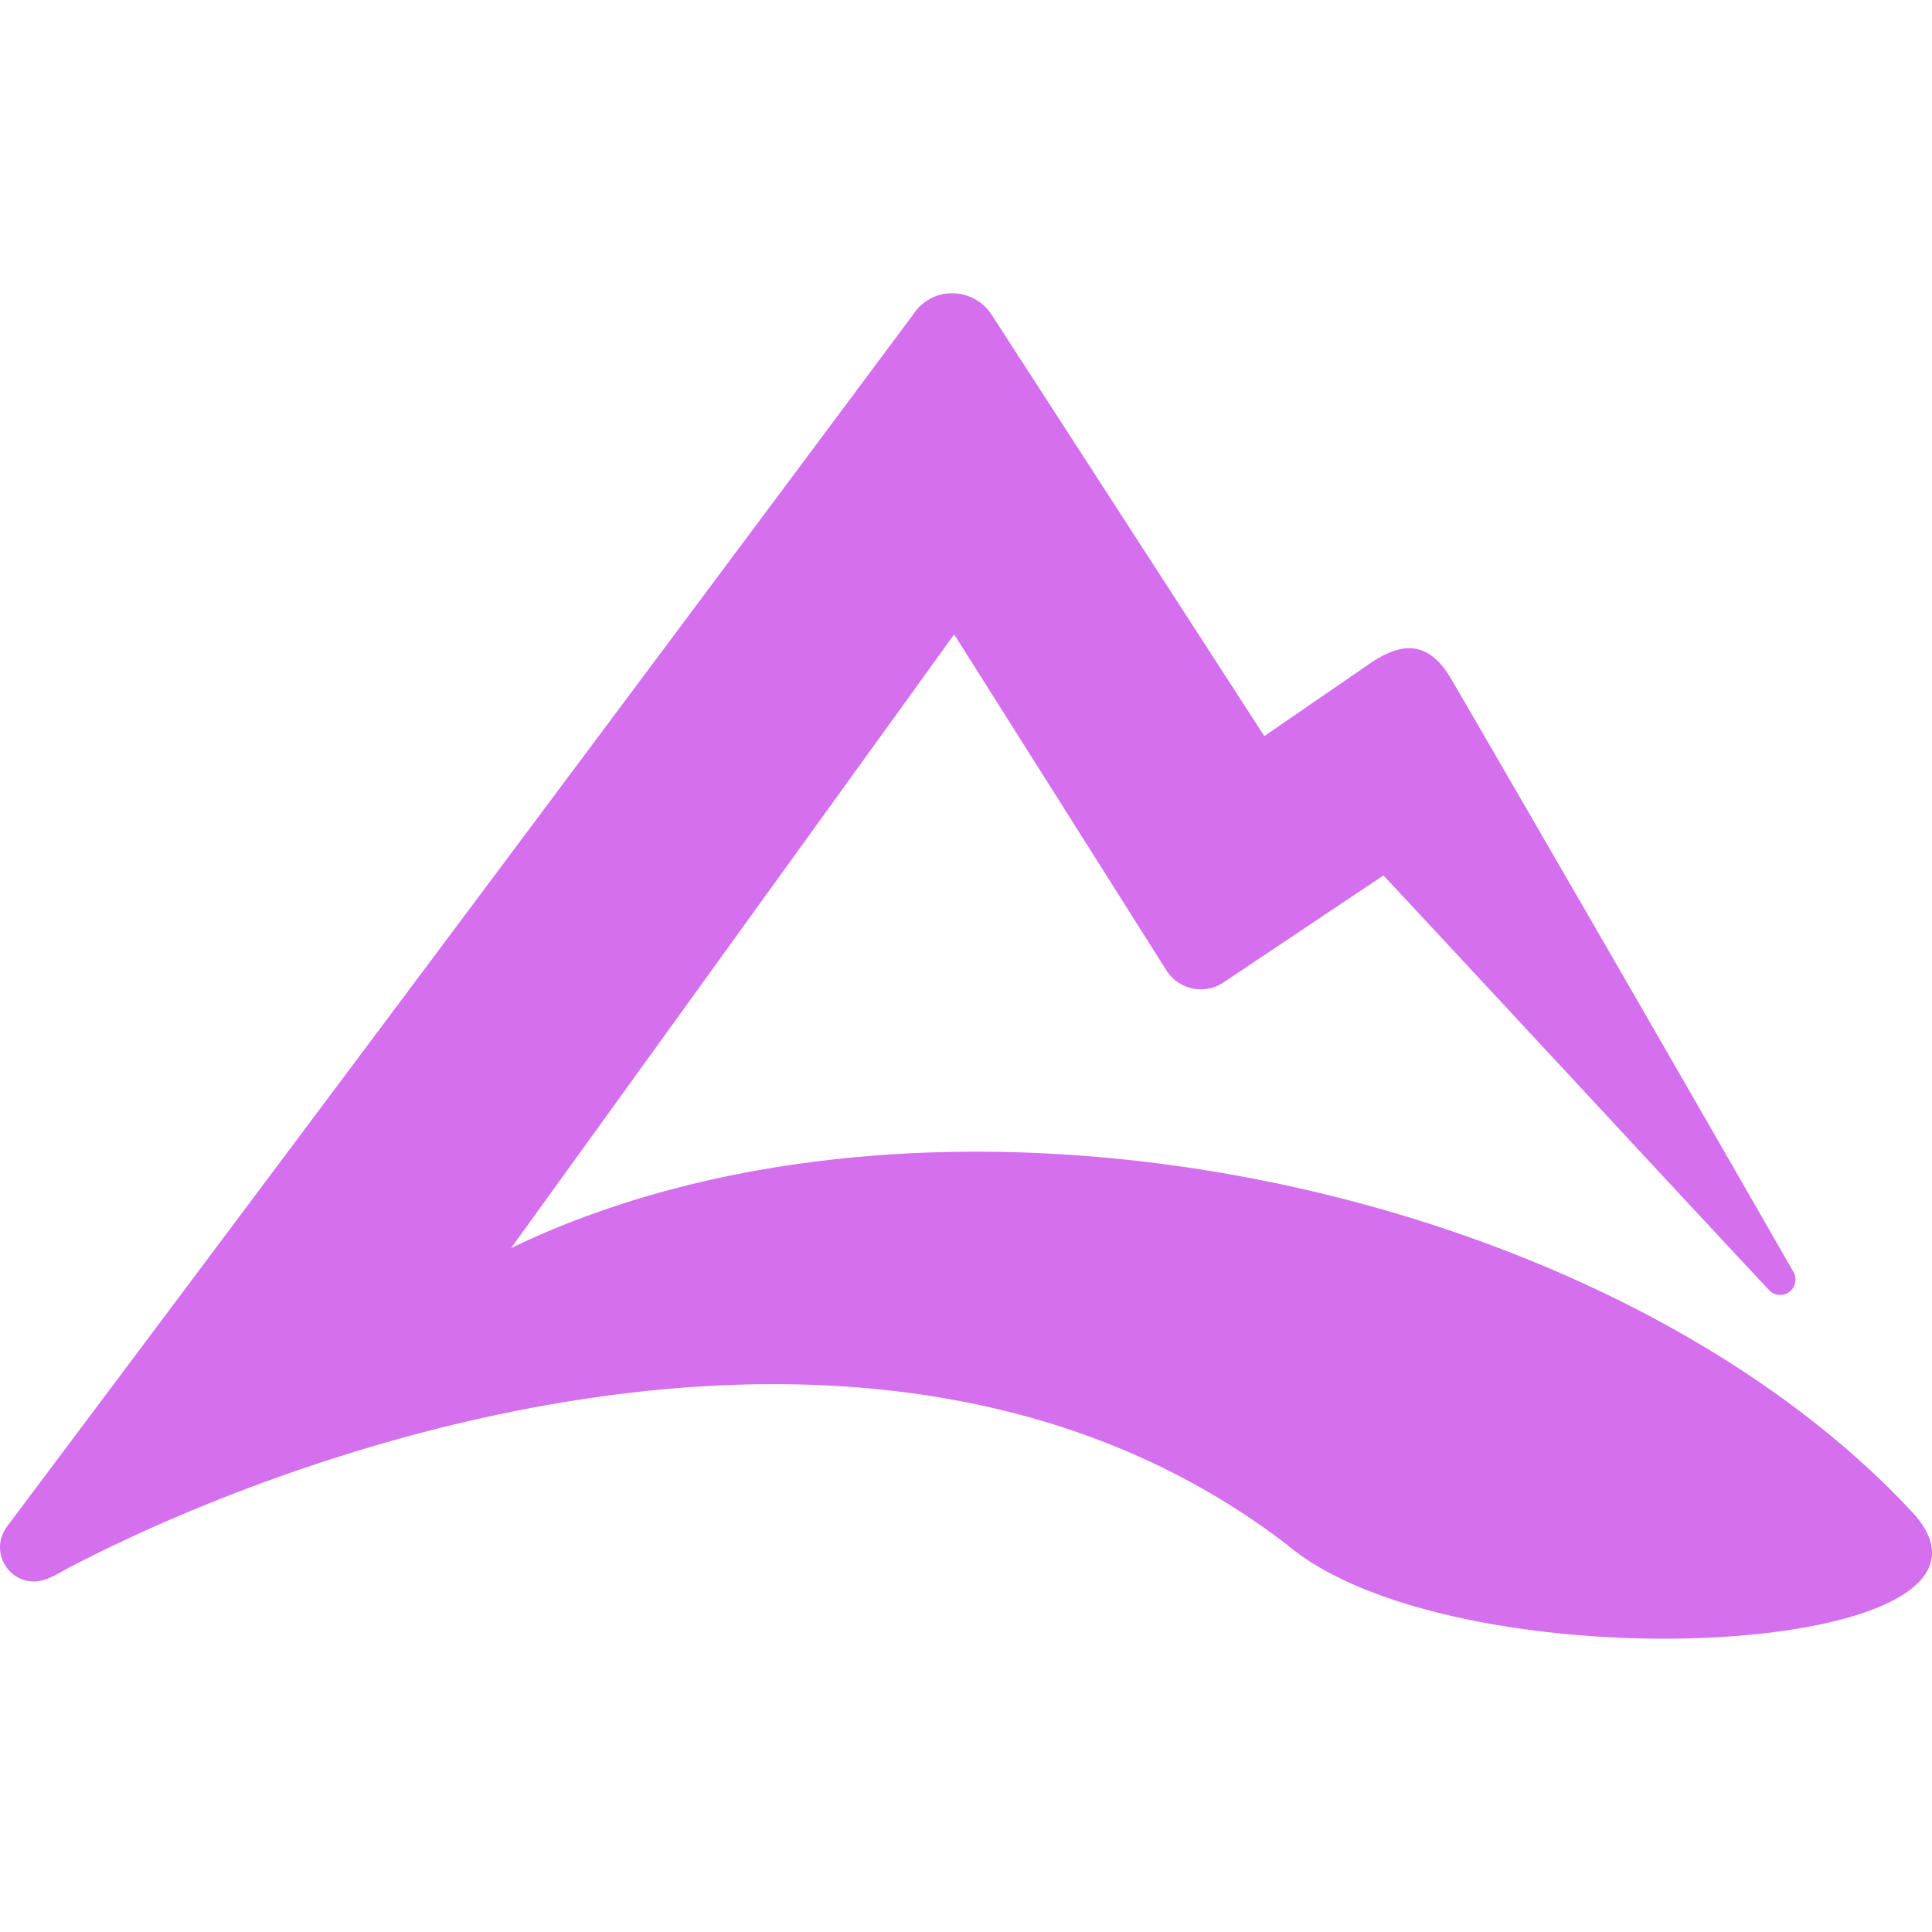
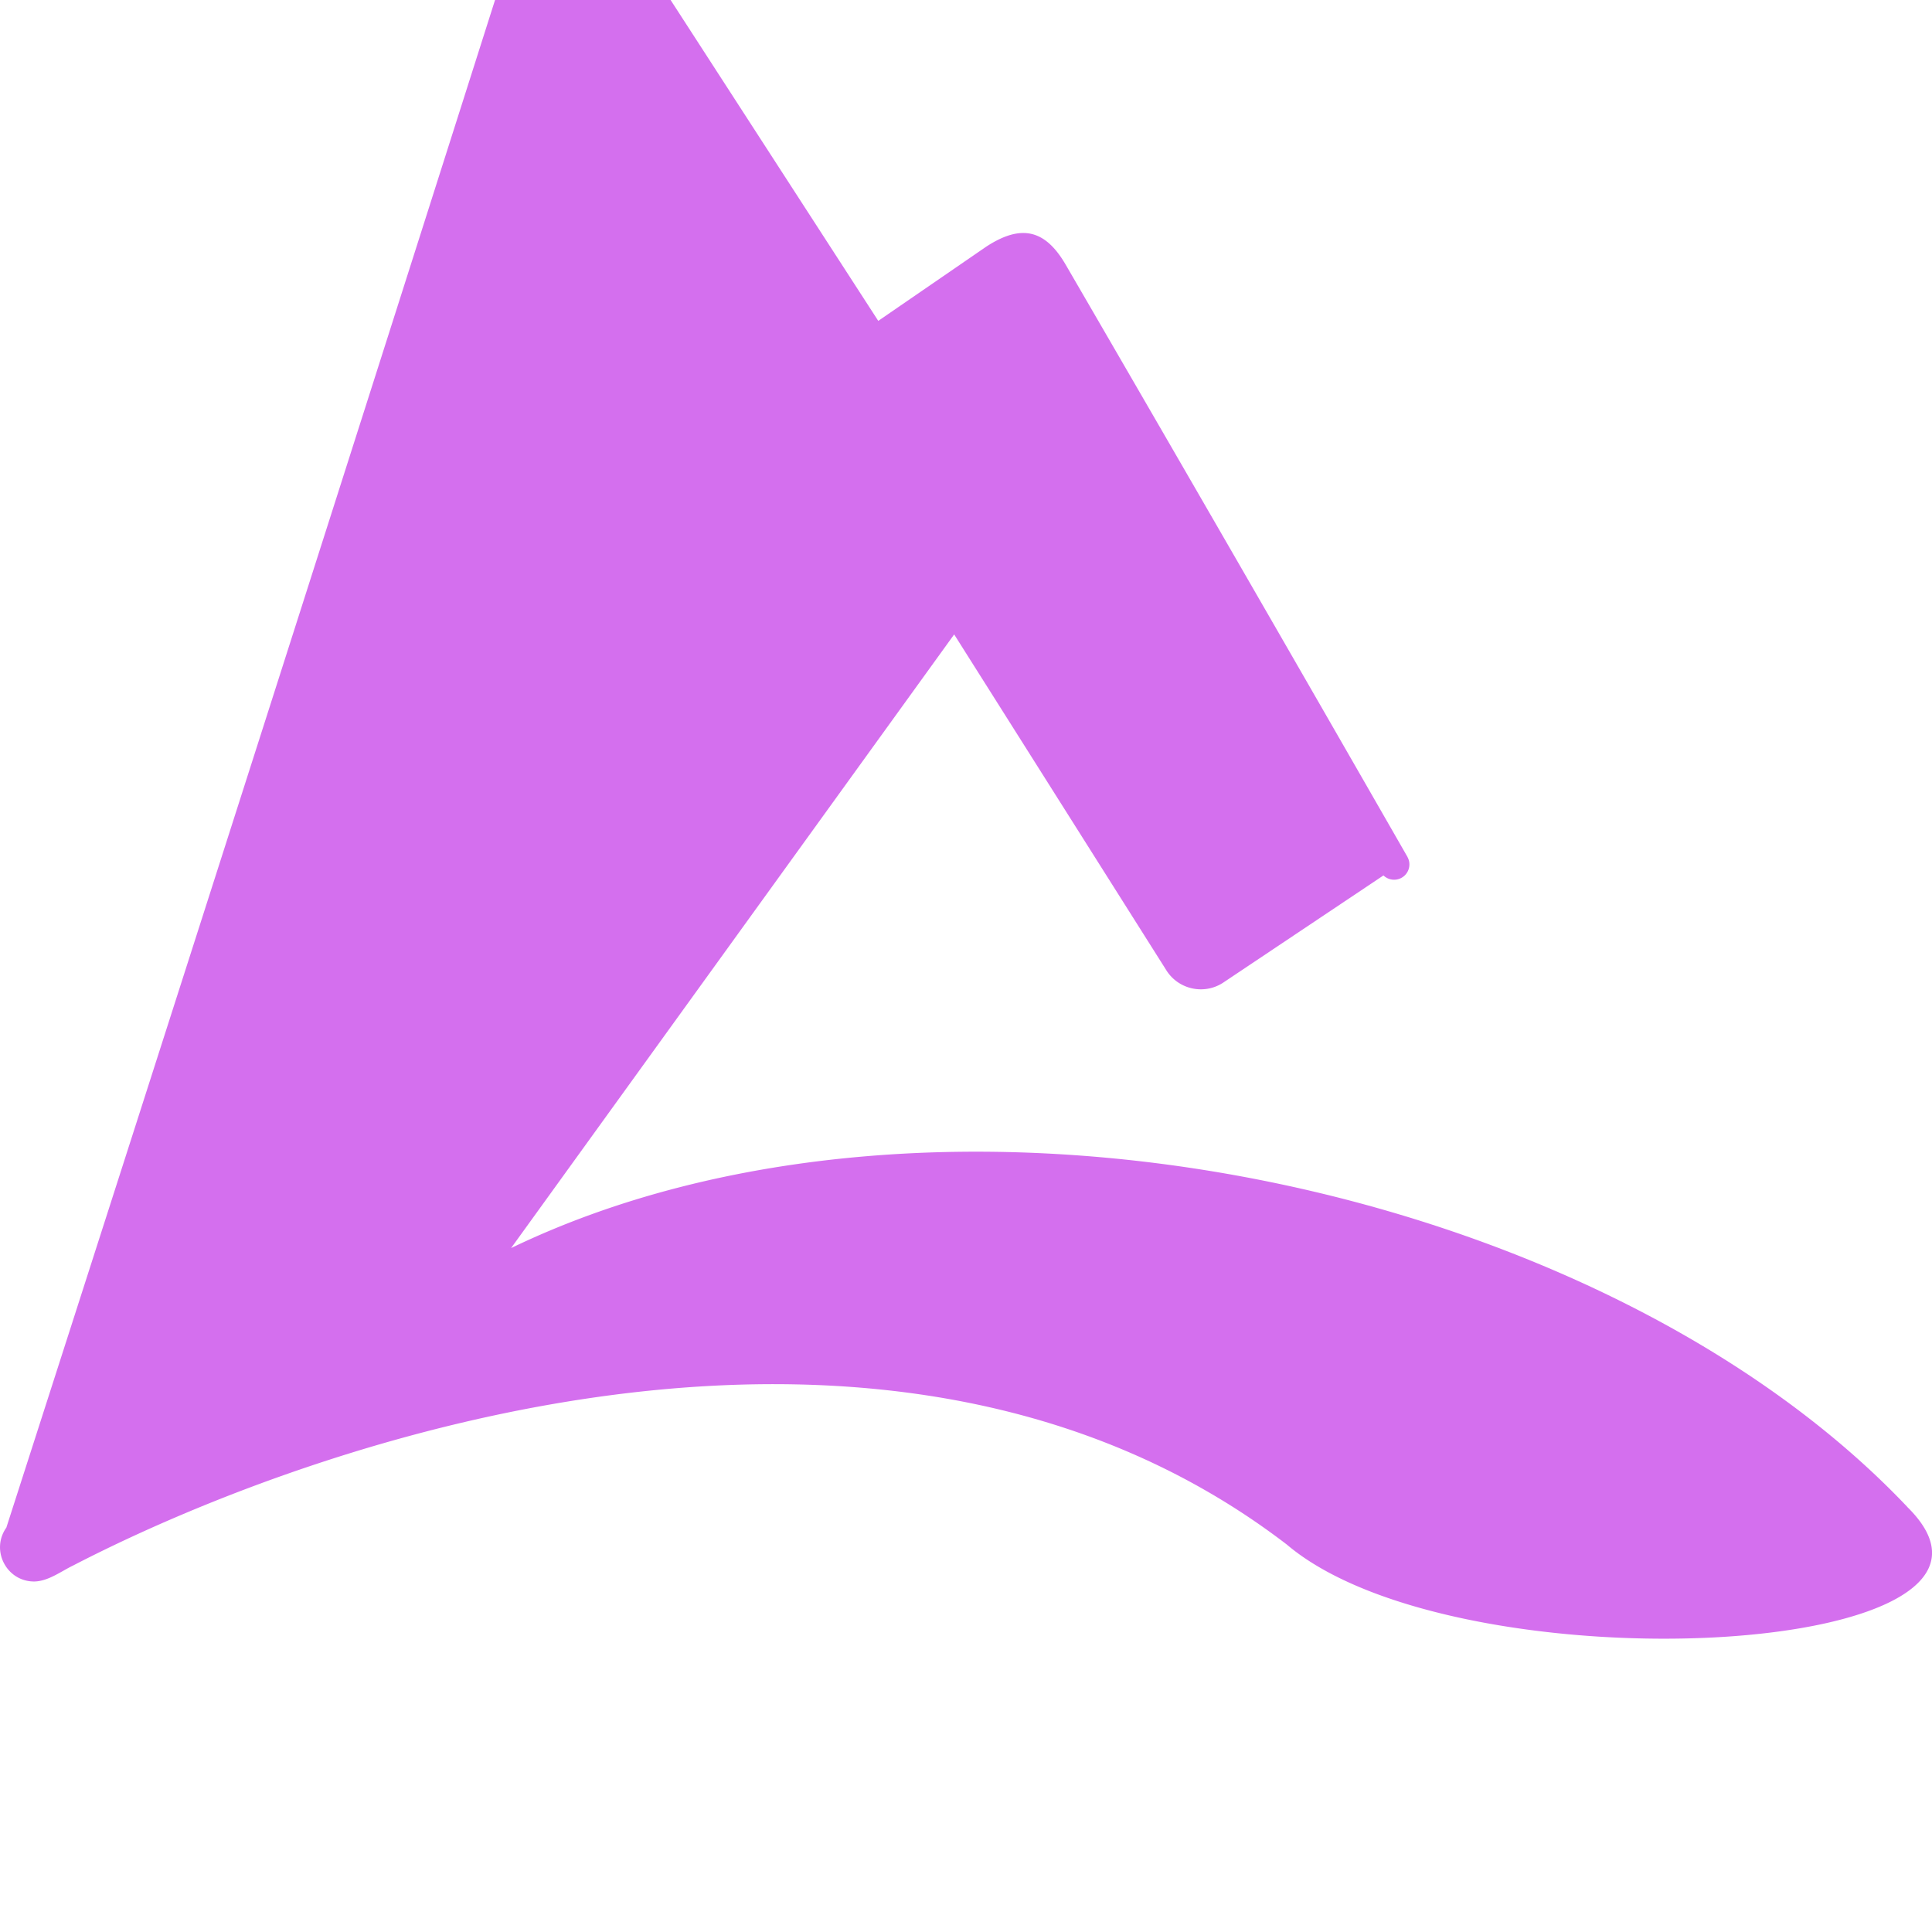
<svg xmlns="http://www.w3.org/2000/svg" role="img" width="32px" height="32px" viewBox="0 0 24 24">
  <title>AllTrails</title>
-   <path fill="#d46fee" d="M23.694 18.72c-3.845-4.058-12.083-5.754-17.345-3.216l5.504-7.623 2.63 4.163c.148.246.47.32.71.164l1.993-1.333c1.684 1.806 3.358 3.618 4.796 5.158a.19.19 0 00.322-.139.185.185 0 00-.023-.088h.001c-1.41-2.458-2.826-4.913-4.25-7.364-.254-.434-.552-.503-.986-.219l-1.34.921-3.382-5.226a.587.587 0 00-.494-.275.574.574 0 00-.487.265A5684.859 5684.859 0 01.08 18.973v.002c-.2.28-.001.67.343.671.175-.002.331-.124.488-.2 3.142-1.626 10.197-3.996 15.073-.26 2.141 1.817 9.61 1.408 7.71-.465" />
+   <path fill="#d46fee" d="M23.694 18.72c-3.845-4.058-12.083-5.754-17.345-3.216l5.504-7.623 2.63 4.163c.148.246.47.32.71.164l1.993-1.333a.19.19 0 00.322-.139.185.185 0 00-.023-.088h.001c-1.41-2.458-2.826-4.913-4.25-7.364-.254-.434-.552-.503-.986-.219l-1.34.921-3.382-5.226a.587.587 0 00-.494-.275.574.574 0 00-.487.265A5684.859 5684.859 0 01.08 18.973v.002c-.2.28-.001.67.343.671.175-.002.331-.124.488-.2 3.142-1.626 10.197-3.996 15.073-.26 2.141 1.817 9.61 1.408 7.71-.465" />
</svg>